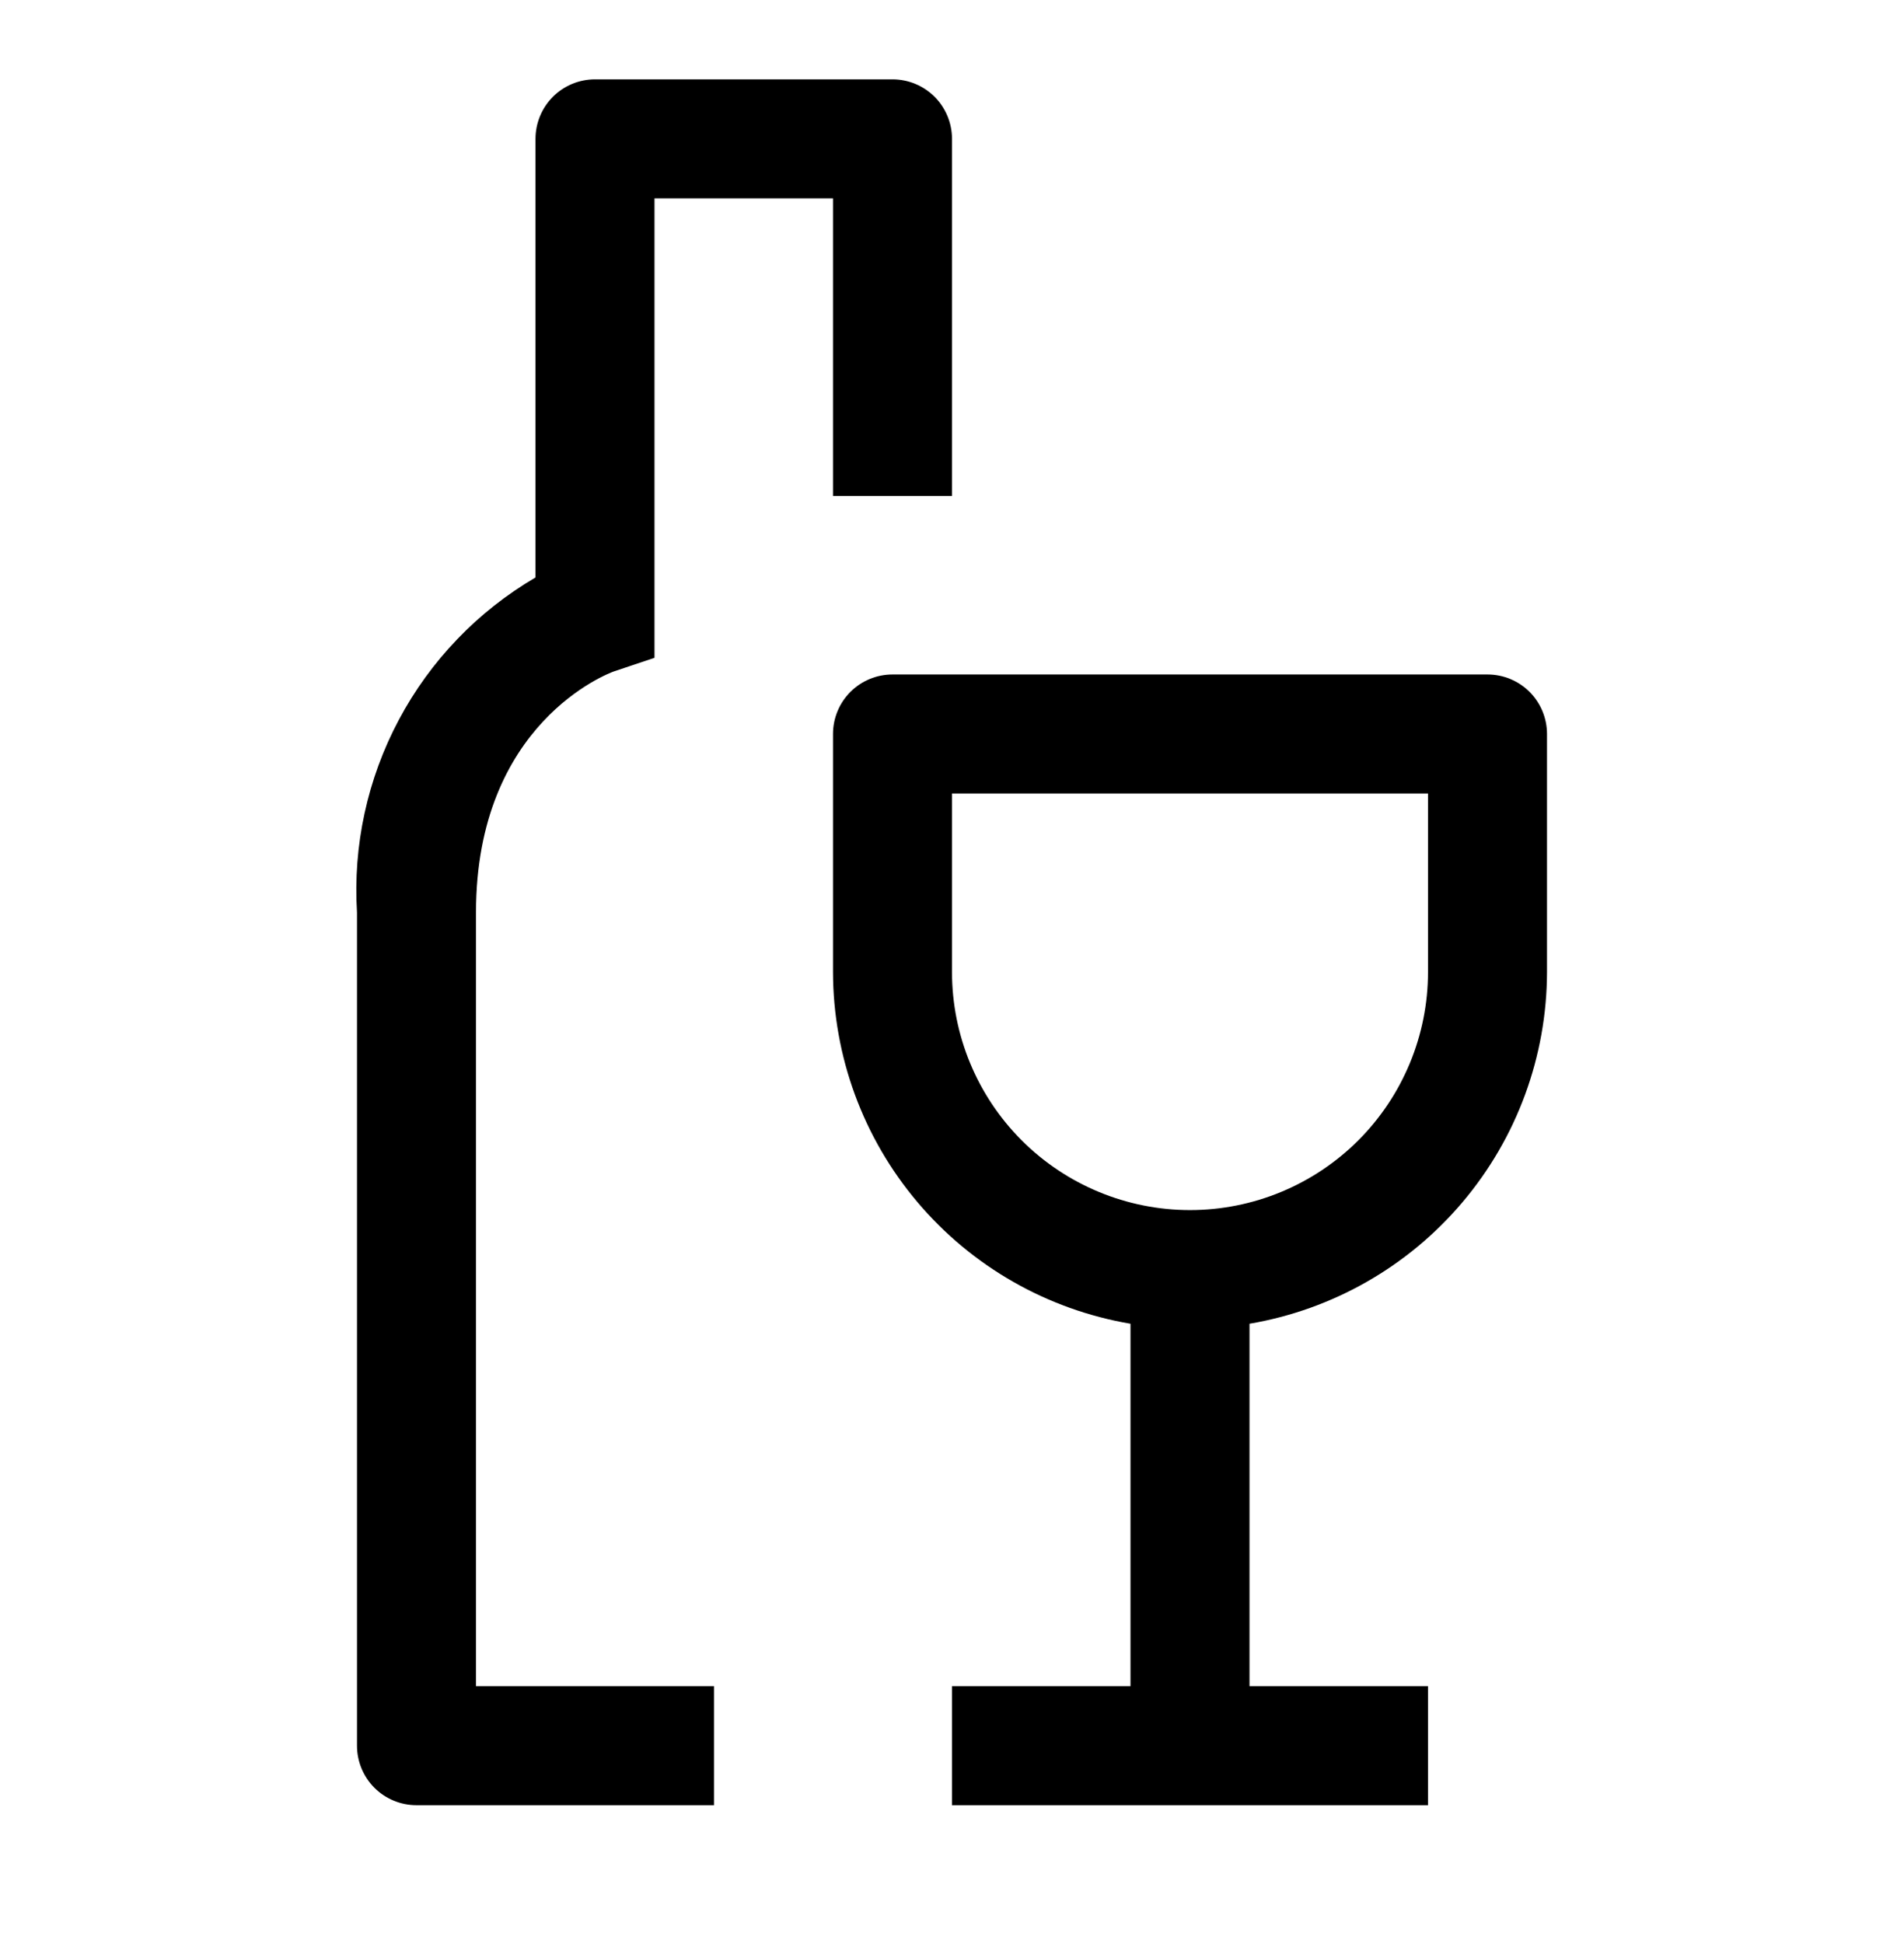
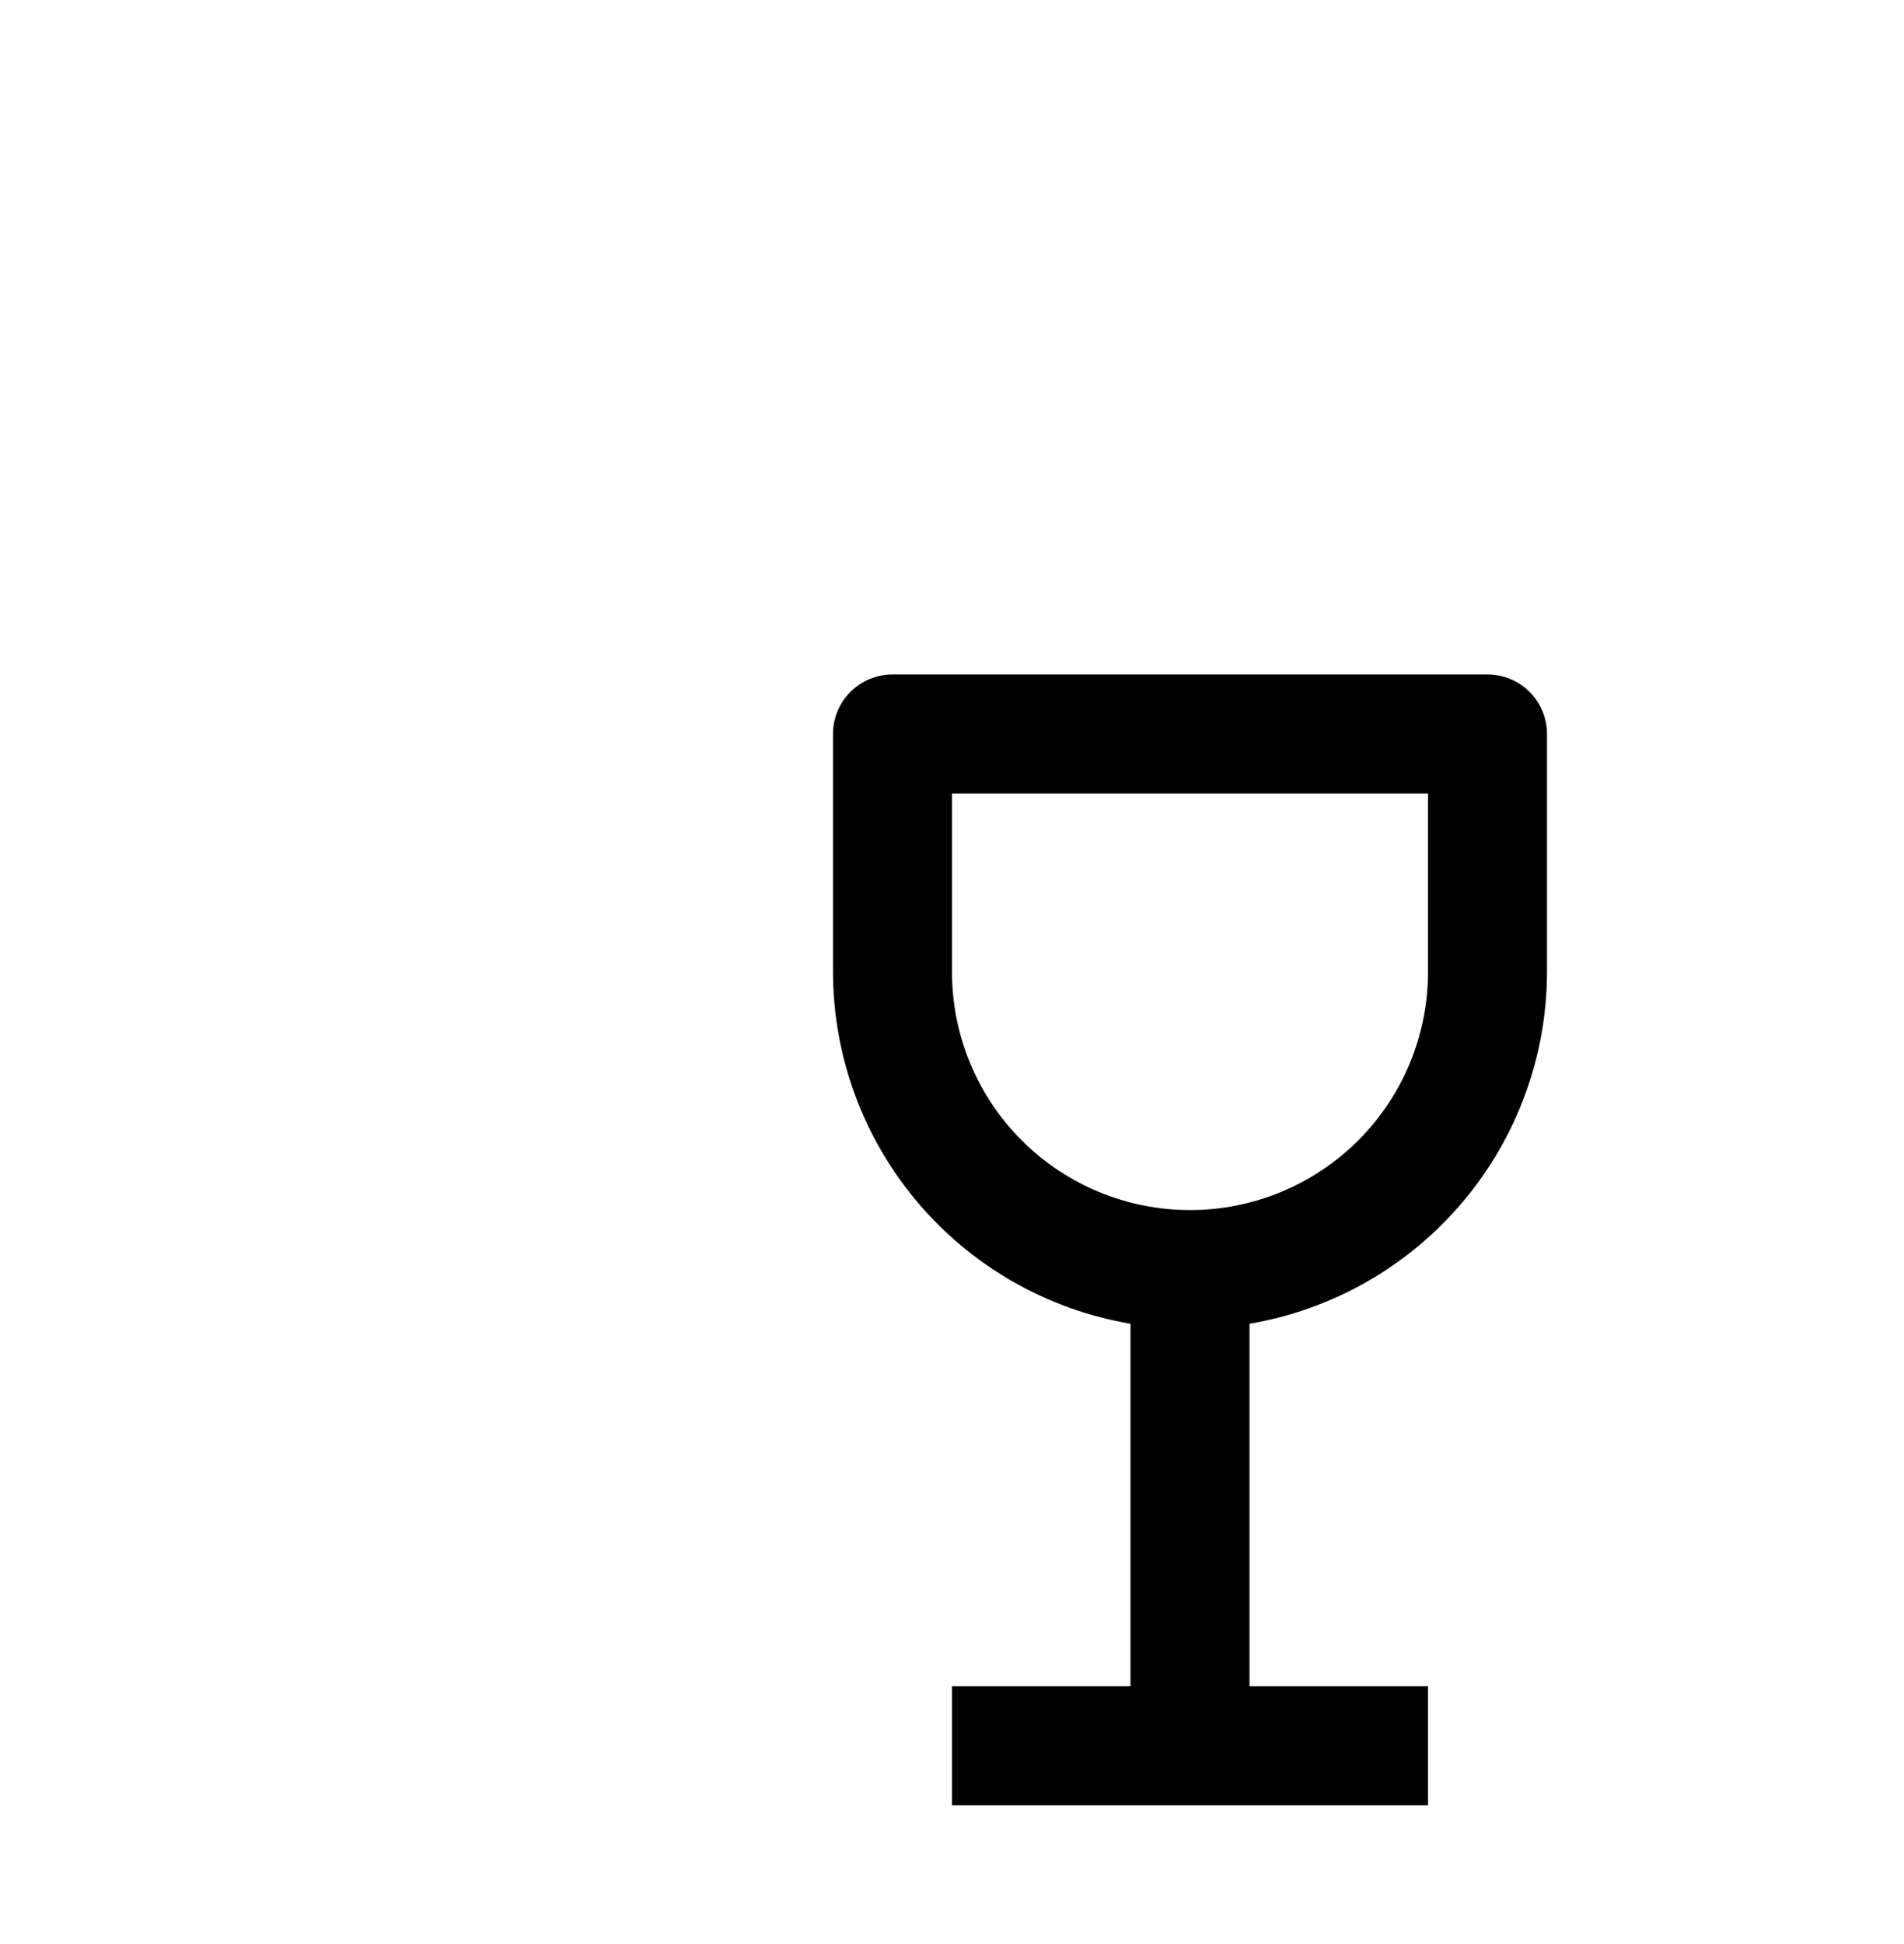
<svg xmlns="http://www.w3.org/2000/svg" width="48" height="49" viewBox="0 0 48 49" fill="none">
  <path d="M37.5 17H22.5C22.102 17 21.721 17.158 21.439 17.439C21.158 17.721 21 18.102 21 18.5V24.5C21.004 26.625 21.758 28.68 23.131 30.302C24.503 31.925 26.405 33.009 28.5 33.365V42.5H24V45.5H36V42.5H31.5V33.365C33.595 33.009 35.497 31.925 36.869 30.302C38.242 28.68 38.996 26.625 39 24.5V18.5C39 18.102 38.842 17.721 38.561 17.439C38.279 17.158 37.898 17 37.5 17ZM36 24.5C36 26.091 35.368 27.617 34.243 28.743C33.117 29.868 31.591 30.5 30 30.5C28.409 30.5 26.883 29.868 25.757 28.743C24.632 27.617 24 26.091 24 24.5V20H36V24.5Z" fill="black" />
-   <path d="M22.5 2H15C14.602 2 14.22 2.158 13.939 2.439C13.658 2.721 13.5 3.102 13.5 3.5V14.555C12.042 15.409 10.85 16.65 10.056 18.141C9.261 19.632 8.896 21.314 9 23V44C9 44.398 9.158 44.779 9.439 45.061C9.72 45.342 10.102 45.5 10.5 45.5H18V42.5H12V23C12 18.22 15.346 16.97 15.474 16.924L16.5 16.58V5H21V12.5H24V3.5C24 3.102 23.842 2.721 23.561 2.439C23.279 2.158 22.898 2 22.5 2Z" fill="black" />
</svg>